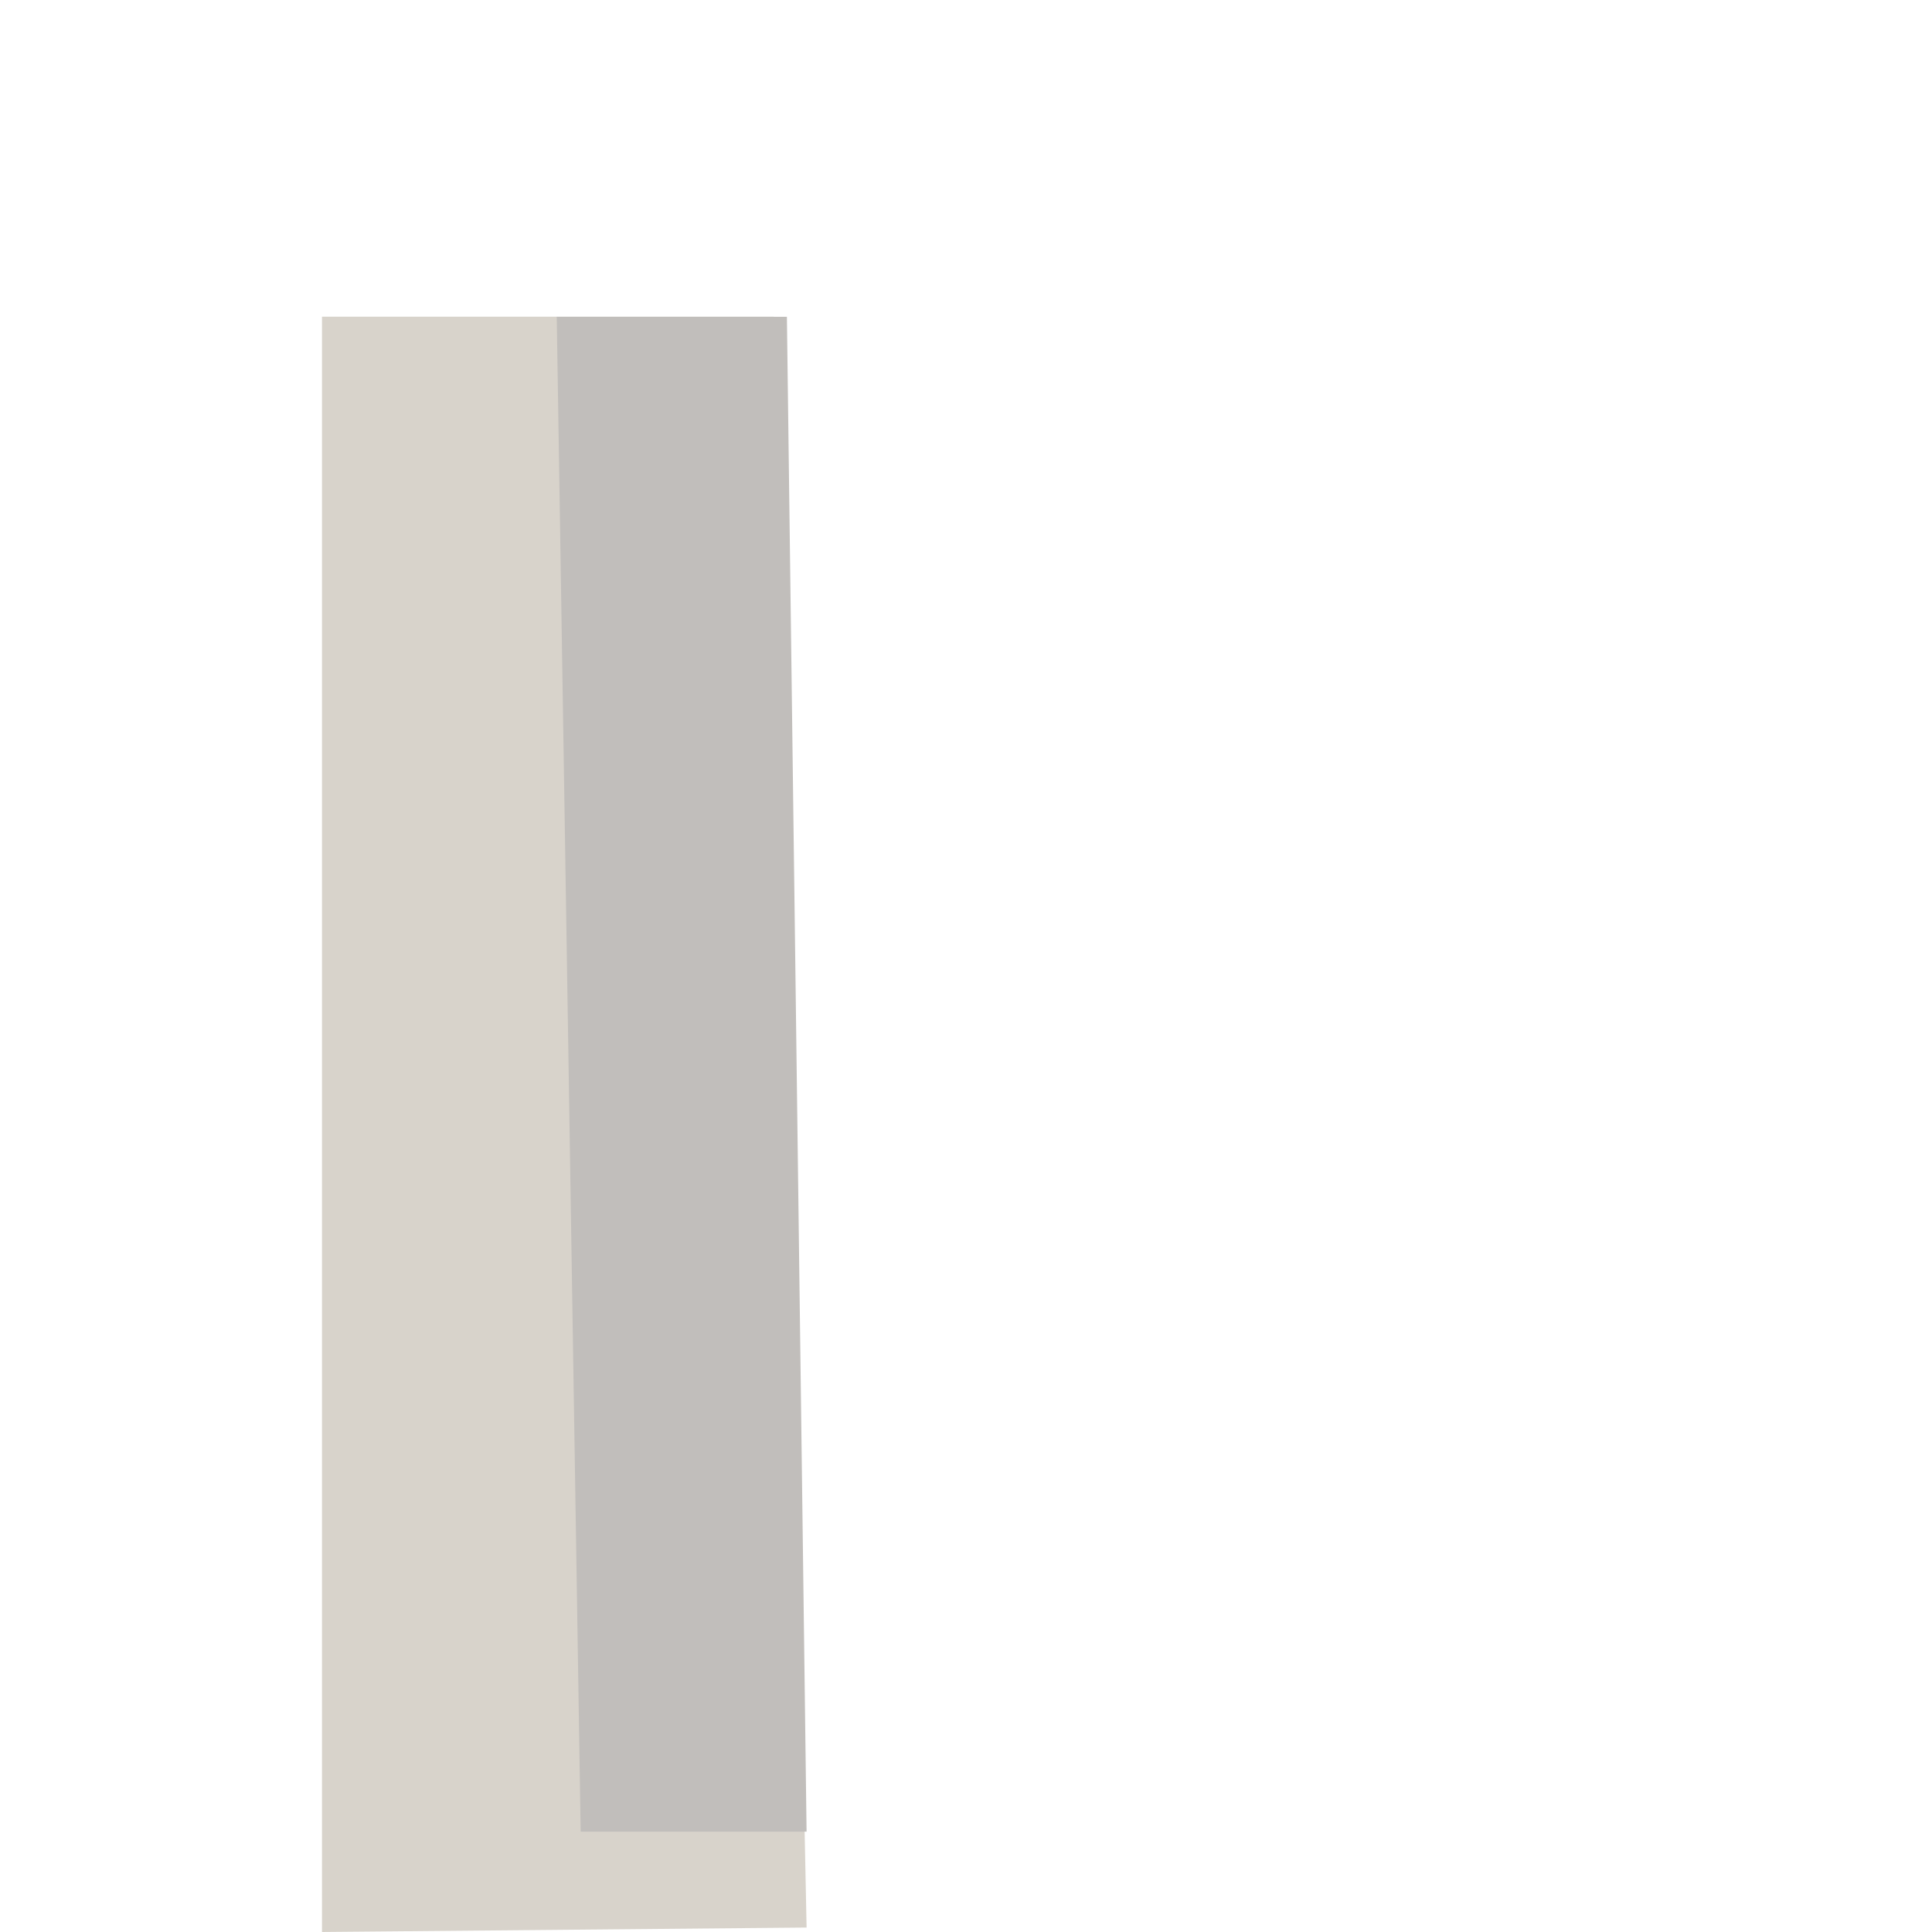
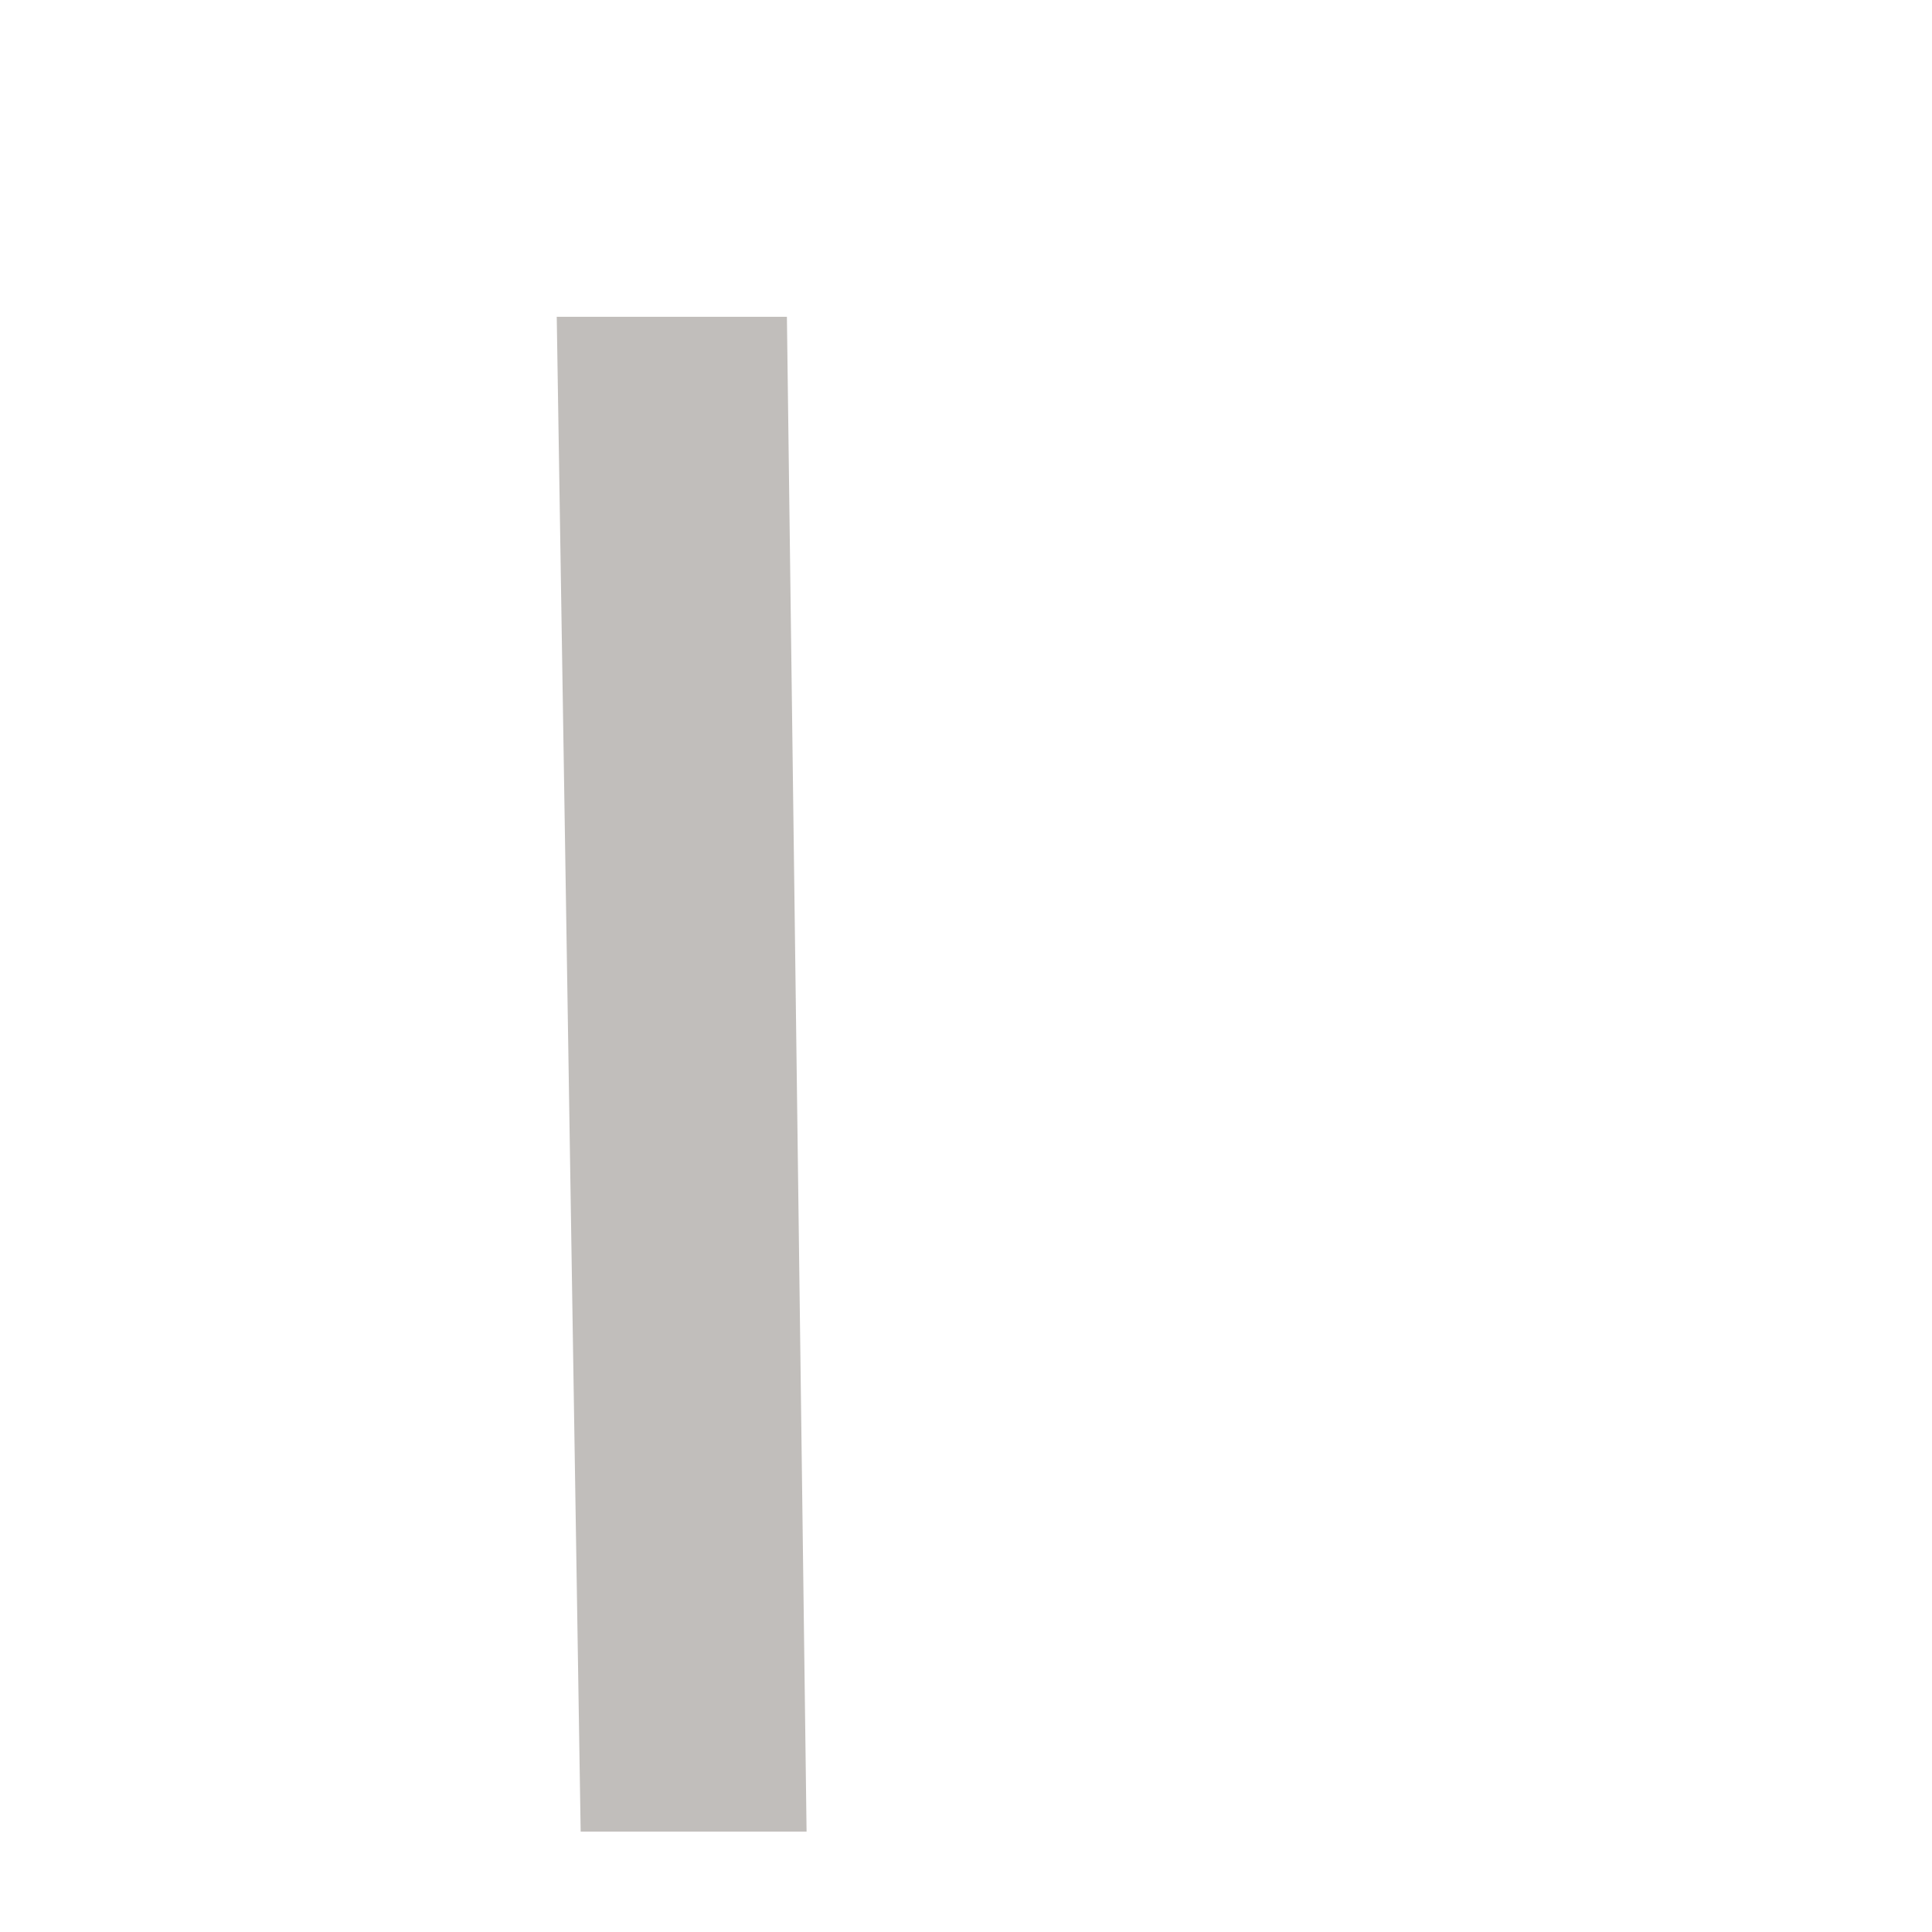
<svg xmlns="http://www.w3.org/2000/svg" width="800px" height="800px" viewBox="-10 0 60 60" clip-rule="evenodd" fill-rule="evenodd" stroke-linejoin="round" stroke-miterlimit="2">
-   <path d="m0-39.5h11.047l.803 39.391-11.85.109z" fill="#d8d3cb" fill-rule="nonzero" transform="matrix(1.27 0 0 1.27 0 60)" />
  <path d="m8.033 54.983-.743-45.148h7.148l.611 45.148z" fill="#c1bebb" transform="matrix(1 0 0 1.042 0 -.409)" />
</svg>